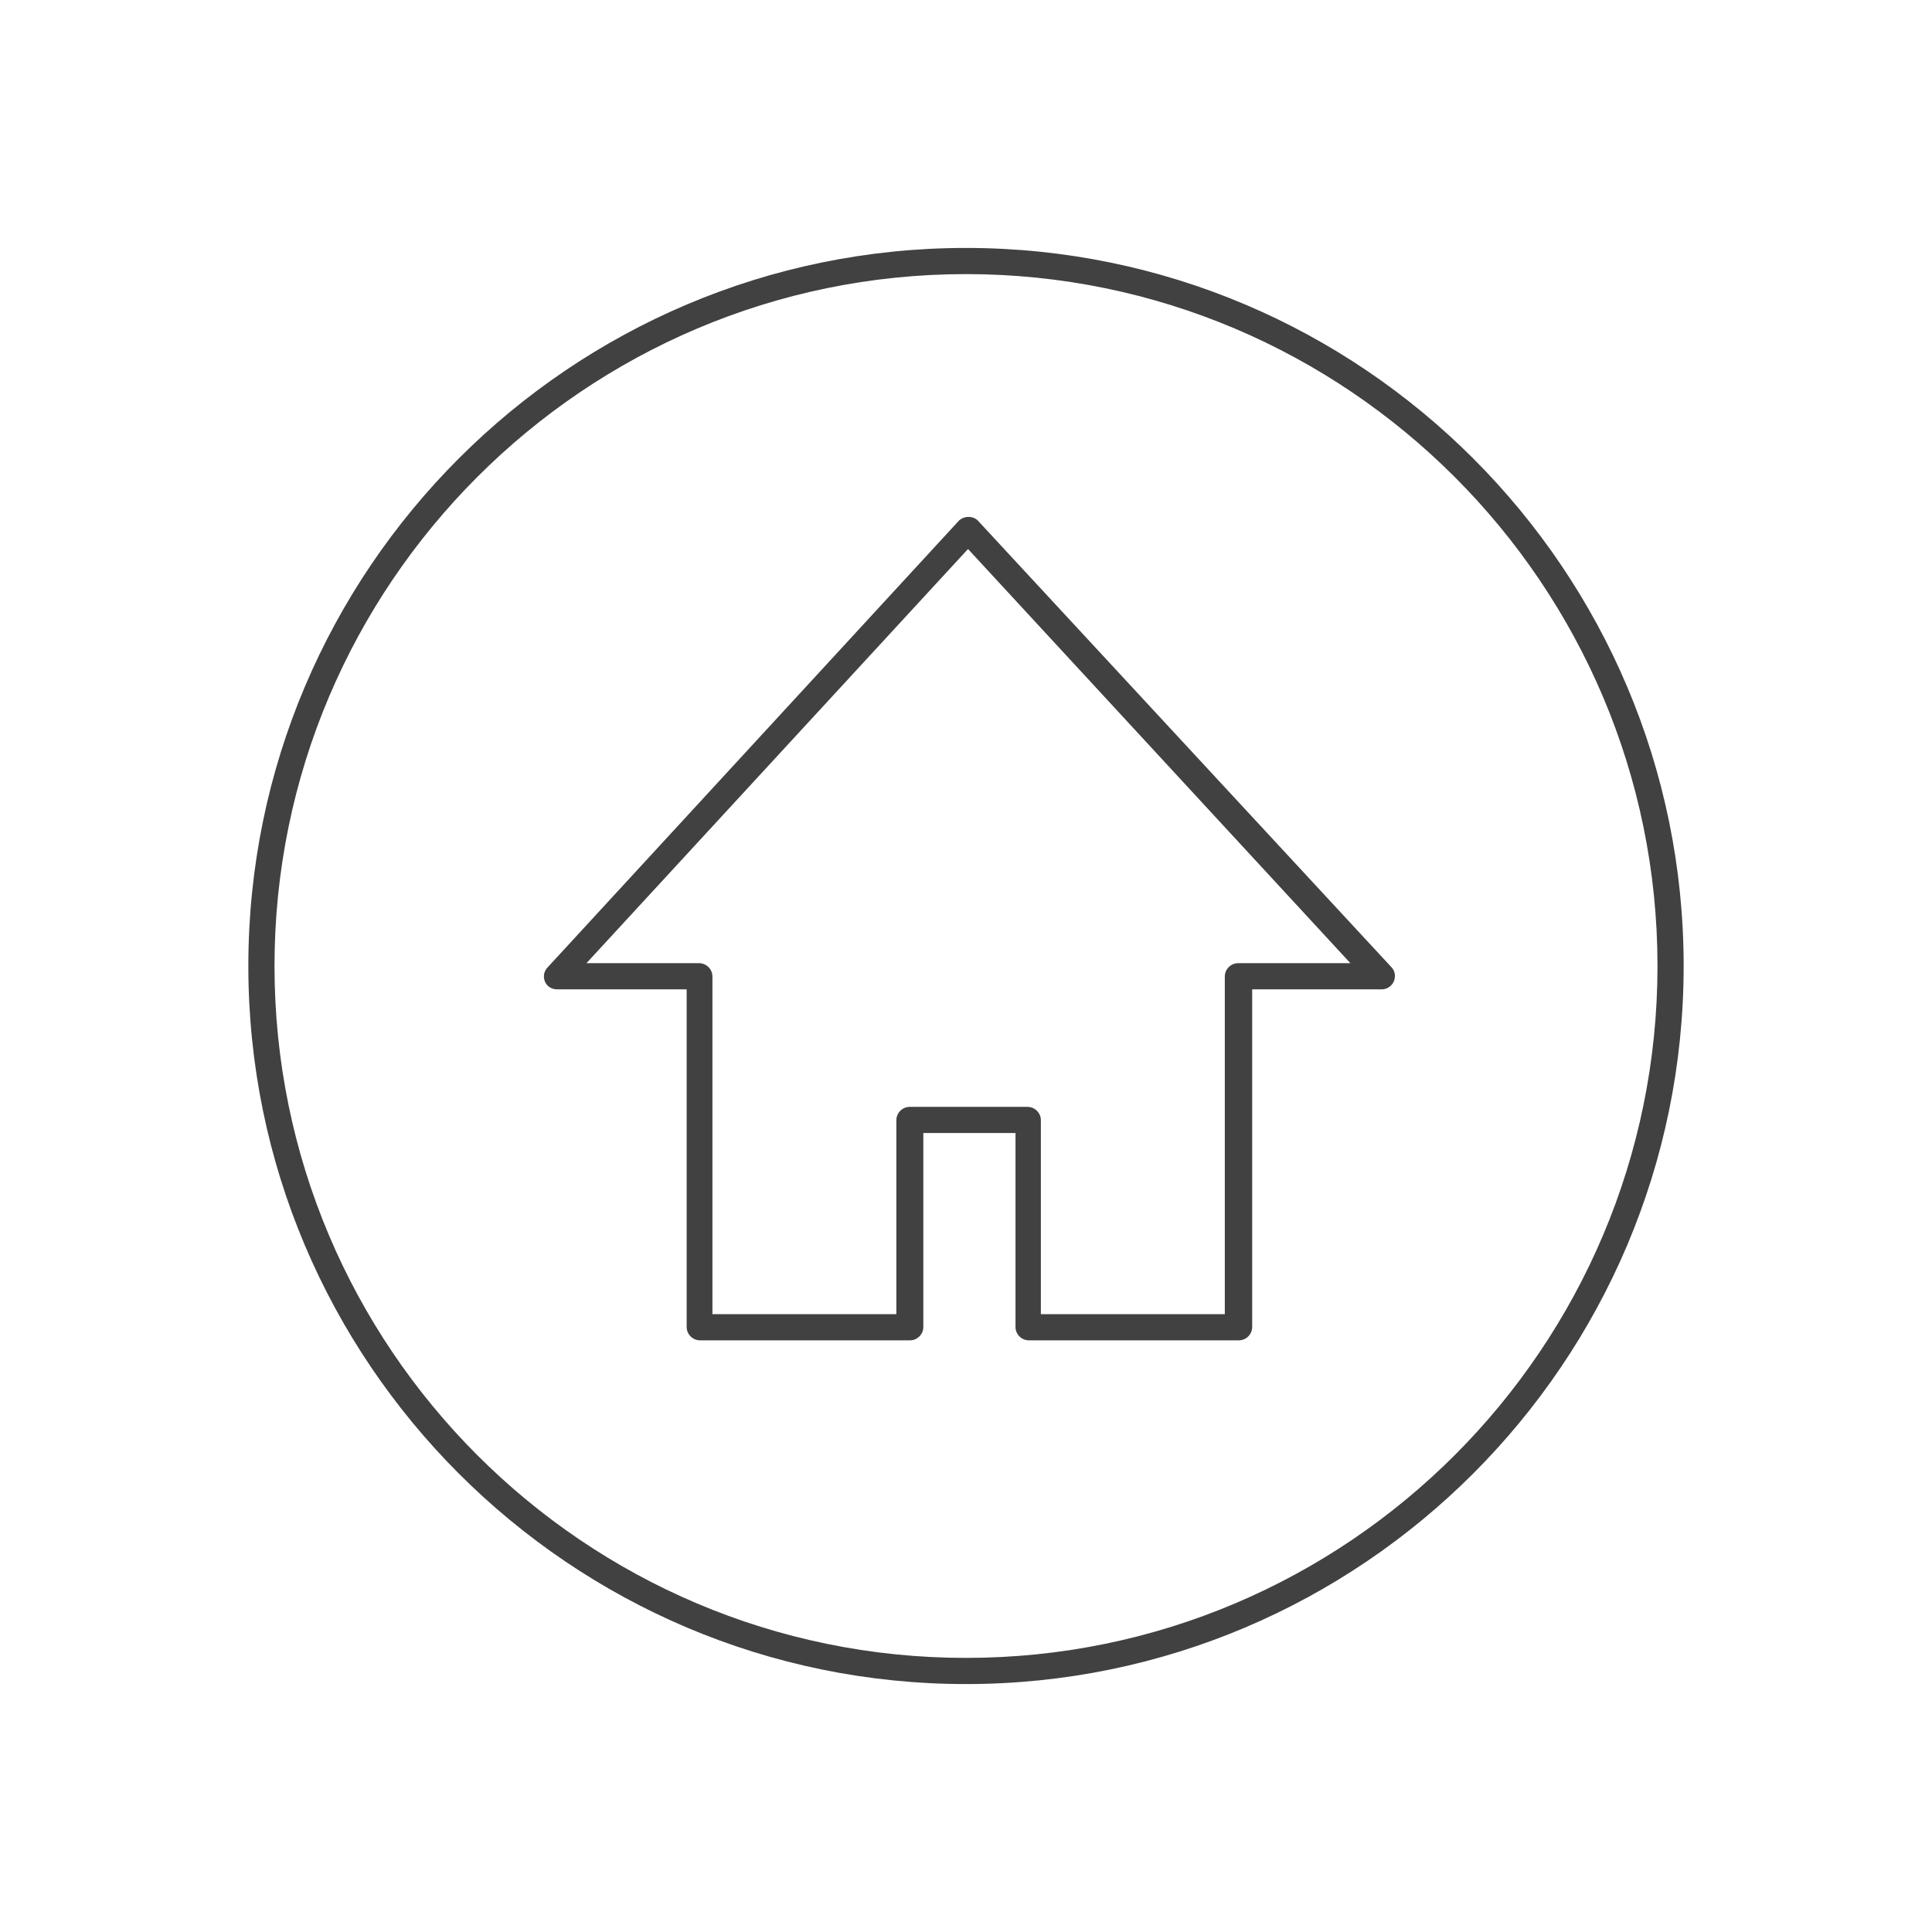
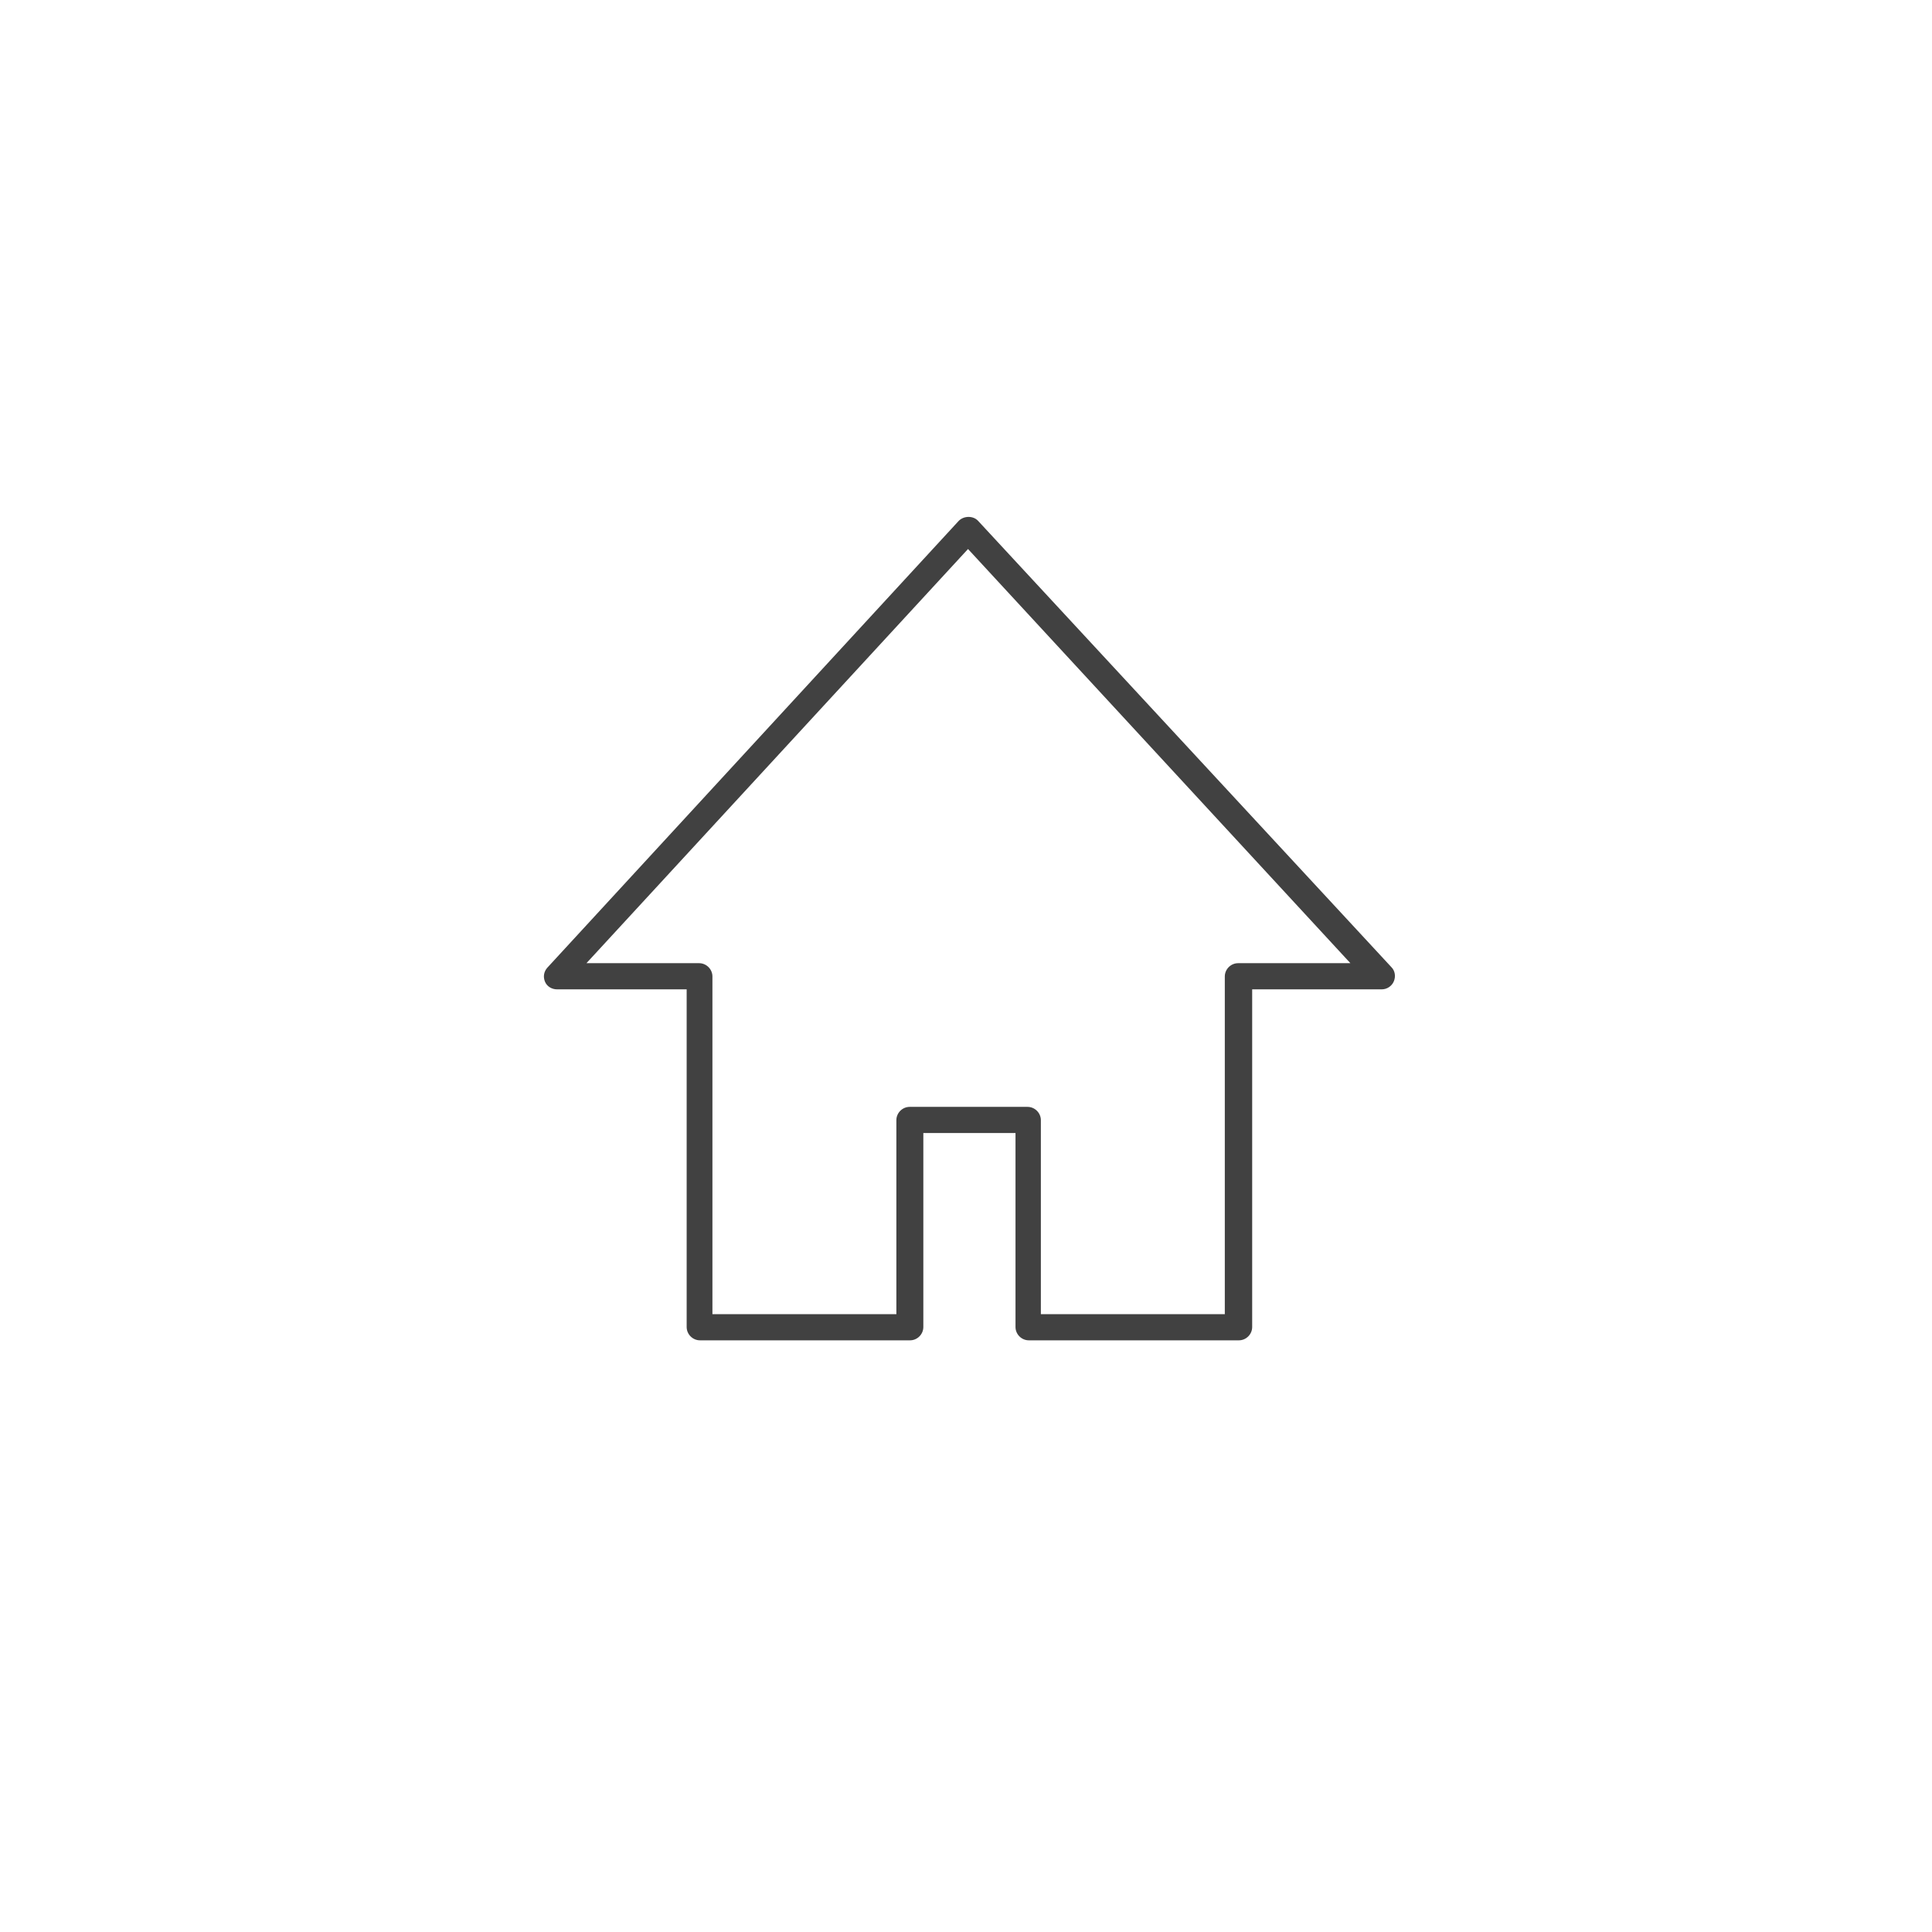
<svg xmlns="http://www.w3.org/2000/svg" version="1.1" id="Layer_1" x="0px" y="0px" viewBox="0 0 48 48" style="enable-background:new 0 0 48 48;" xml:space="preserve">
  <style type="text/css">
	.st0{fill:#414141;}
</style>
  <g>
-     <path class="st0" d="M24,6.16c-9.83,0-17.83,8-17.83,17.84c0,9.84,8,17.84,17.83,17.84s17.83-8,17.83-17.84   C41.83,14.16,33.83,6.16,24,6.16z M24,41.19c-9.48,0-17.18-7.71-17.18-17.19c0-9.48,7.71-17.19,17.18-17.19S41.18,14.52,41.18,24   C41.18,33.48,33.48,41.19,24,41.19z" />
    <path class="st0" d="M24.3,12.94c-0.12-0.13-0.35-0.13-0.48,0L13.6,24.04c-0.09,0.1-0.11,0.23-0.06,0.35s0.17,0.19,0.3,0.19h3.22   v8.39c0,0.18,0.15,0.33,0.33,0.33h5.22c0.18,0,0.33-0.15,0.33-0.33v-4.82h2.29v4.82c0,0.18,0.15,0.33,0.33,0.33h5.22   c0.18,0,0.33-0.15,0.33-0.33v-8.39h3.22c0.13,0,0.25-0.08,0.3-0.2c0.05-0.12,0.03-0.26-0.06-0.35L24.3,12.94z M30.76,23.93   c-0.18,0-0.33,0.15-0.33,0.33v8.39h-4.57v-4.82c0-0.18-0.15-0.33-0.33-0.33H22.6c-0.18,0-0.33,0.15-0.33,0.33v4.82h-4.57v-8.39   c0-0.18-0.15-0.33-0.33-0.33h-2.8l9.48-10.29l9.5,10.29H30.76z" />
  </g>
</svg>